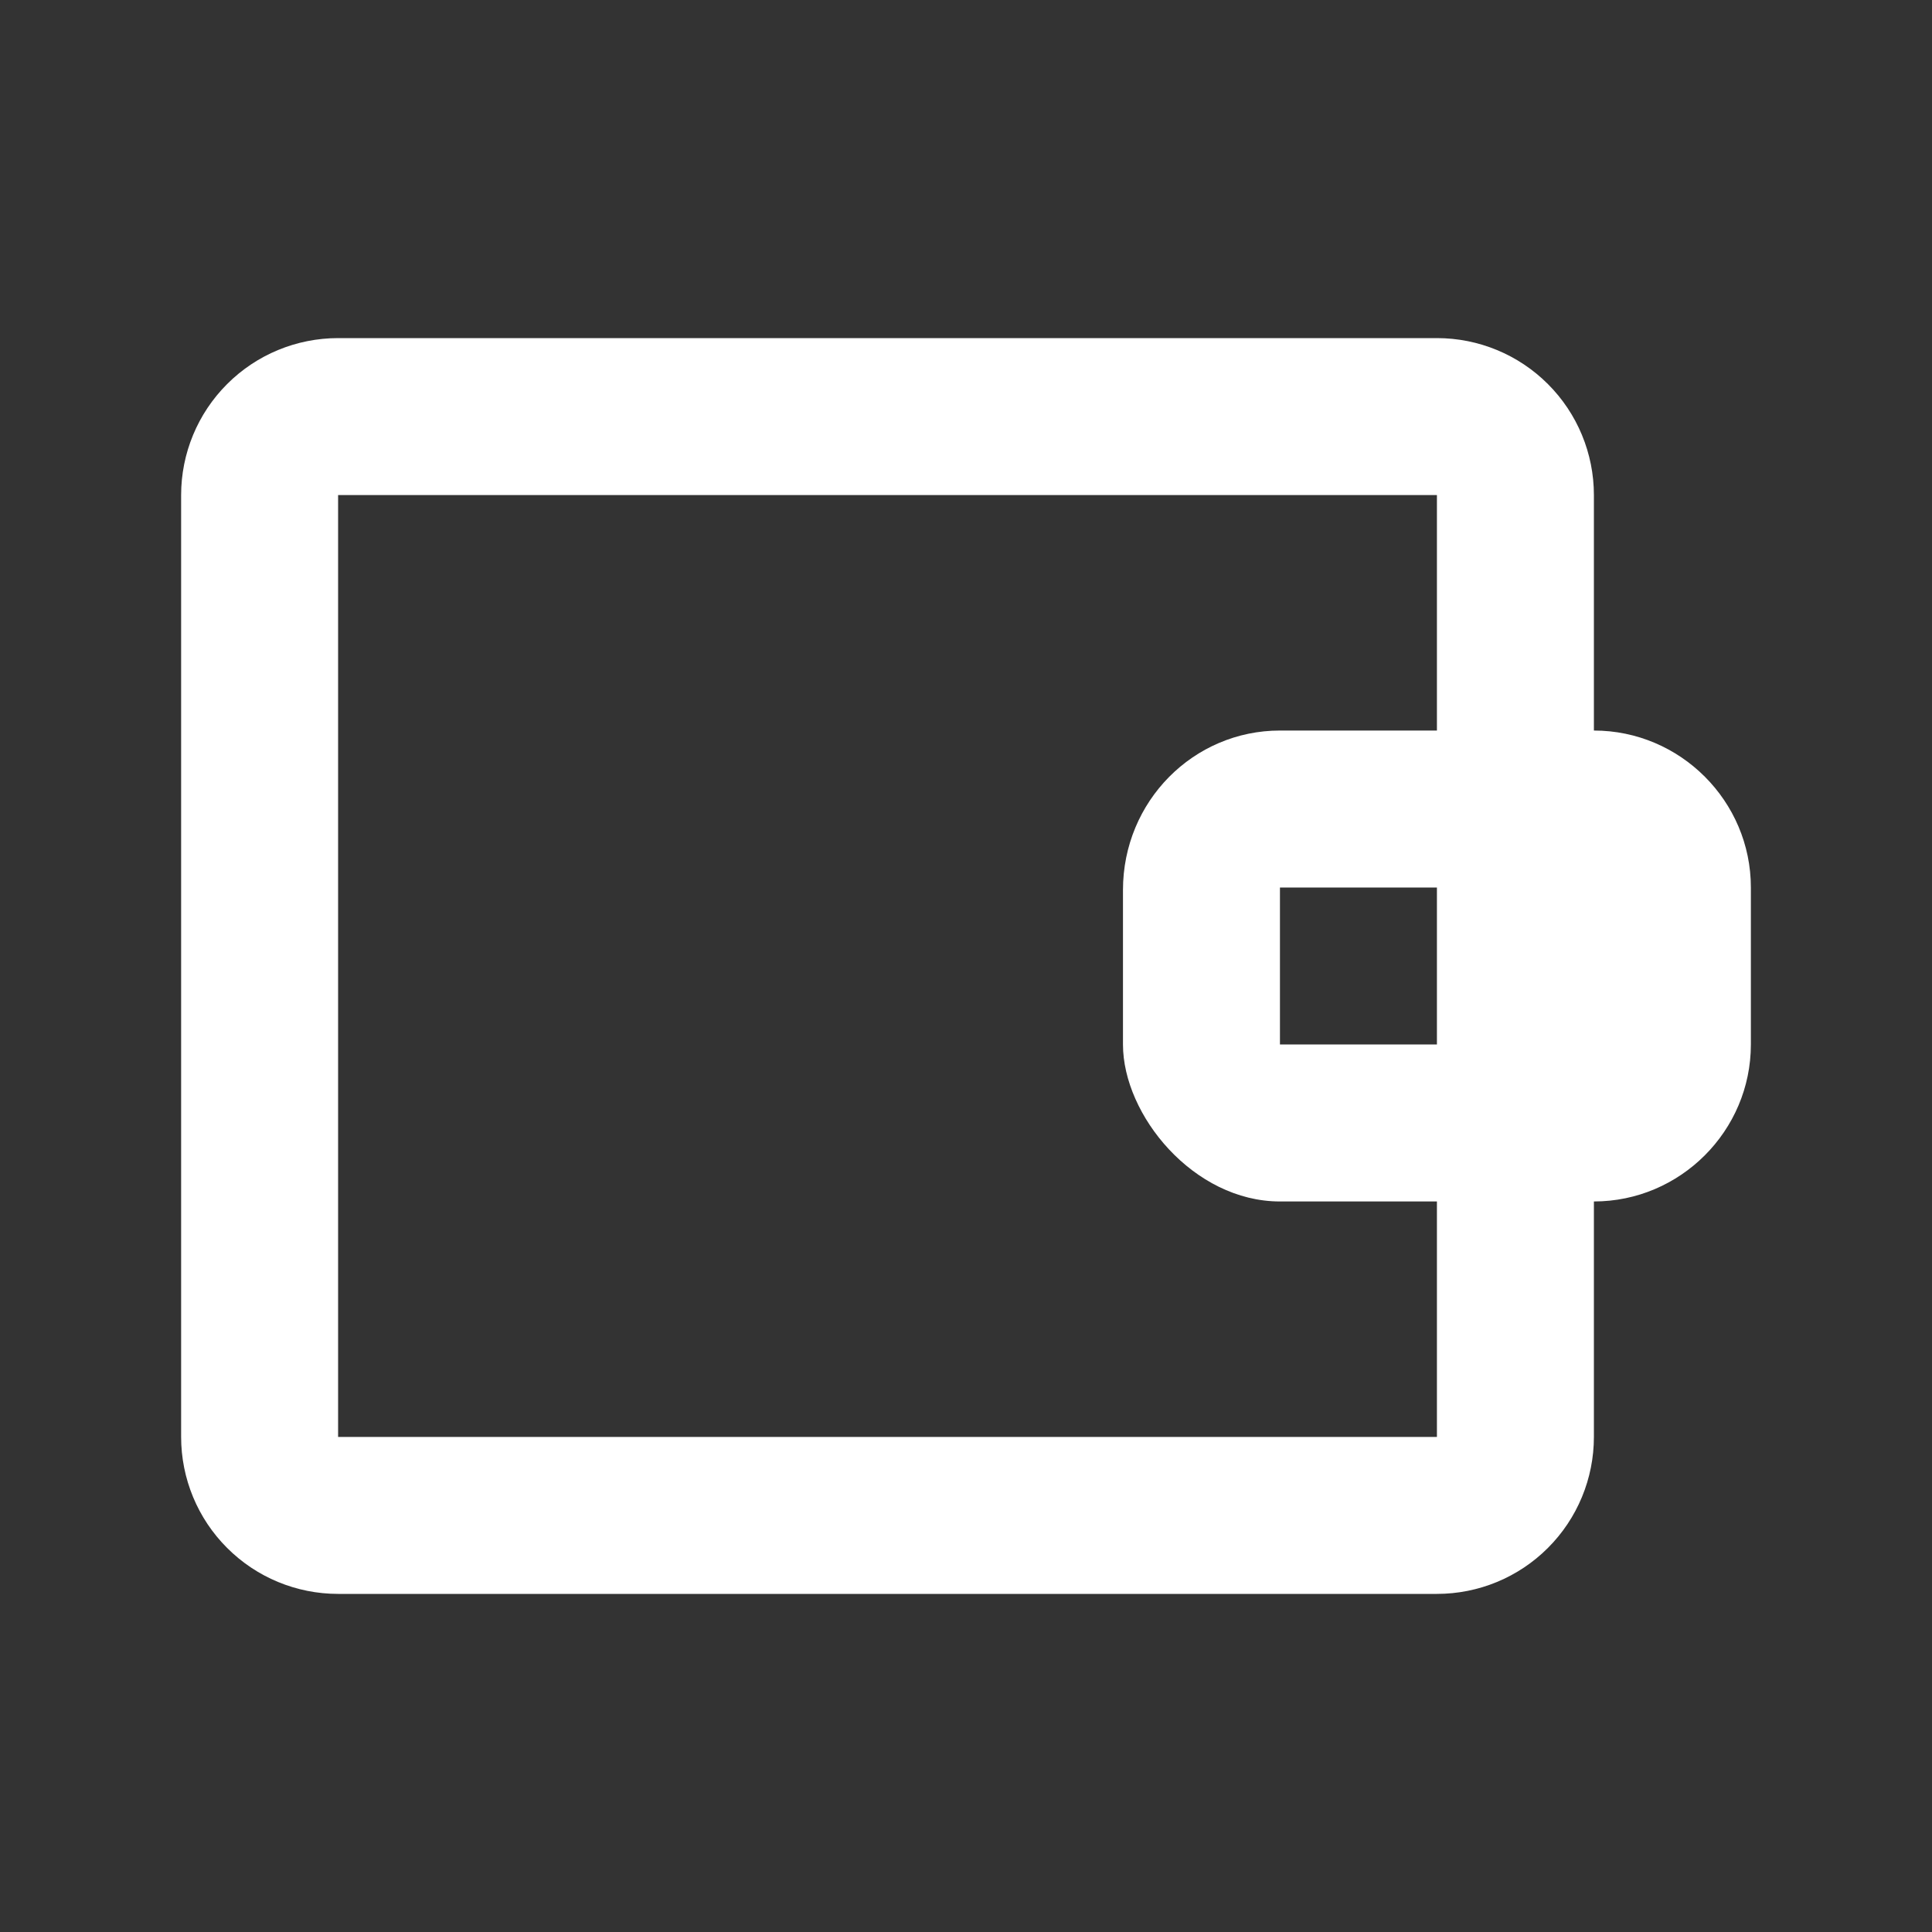
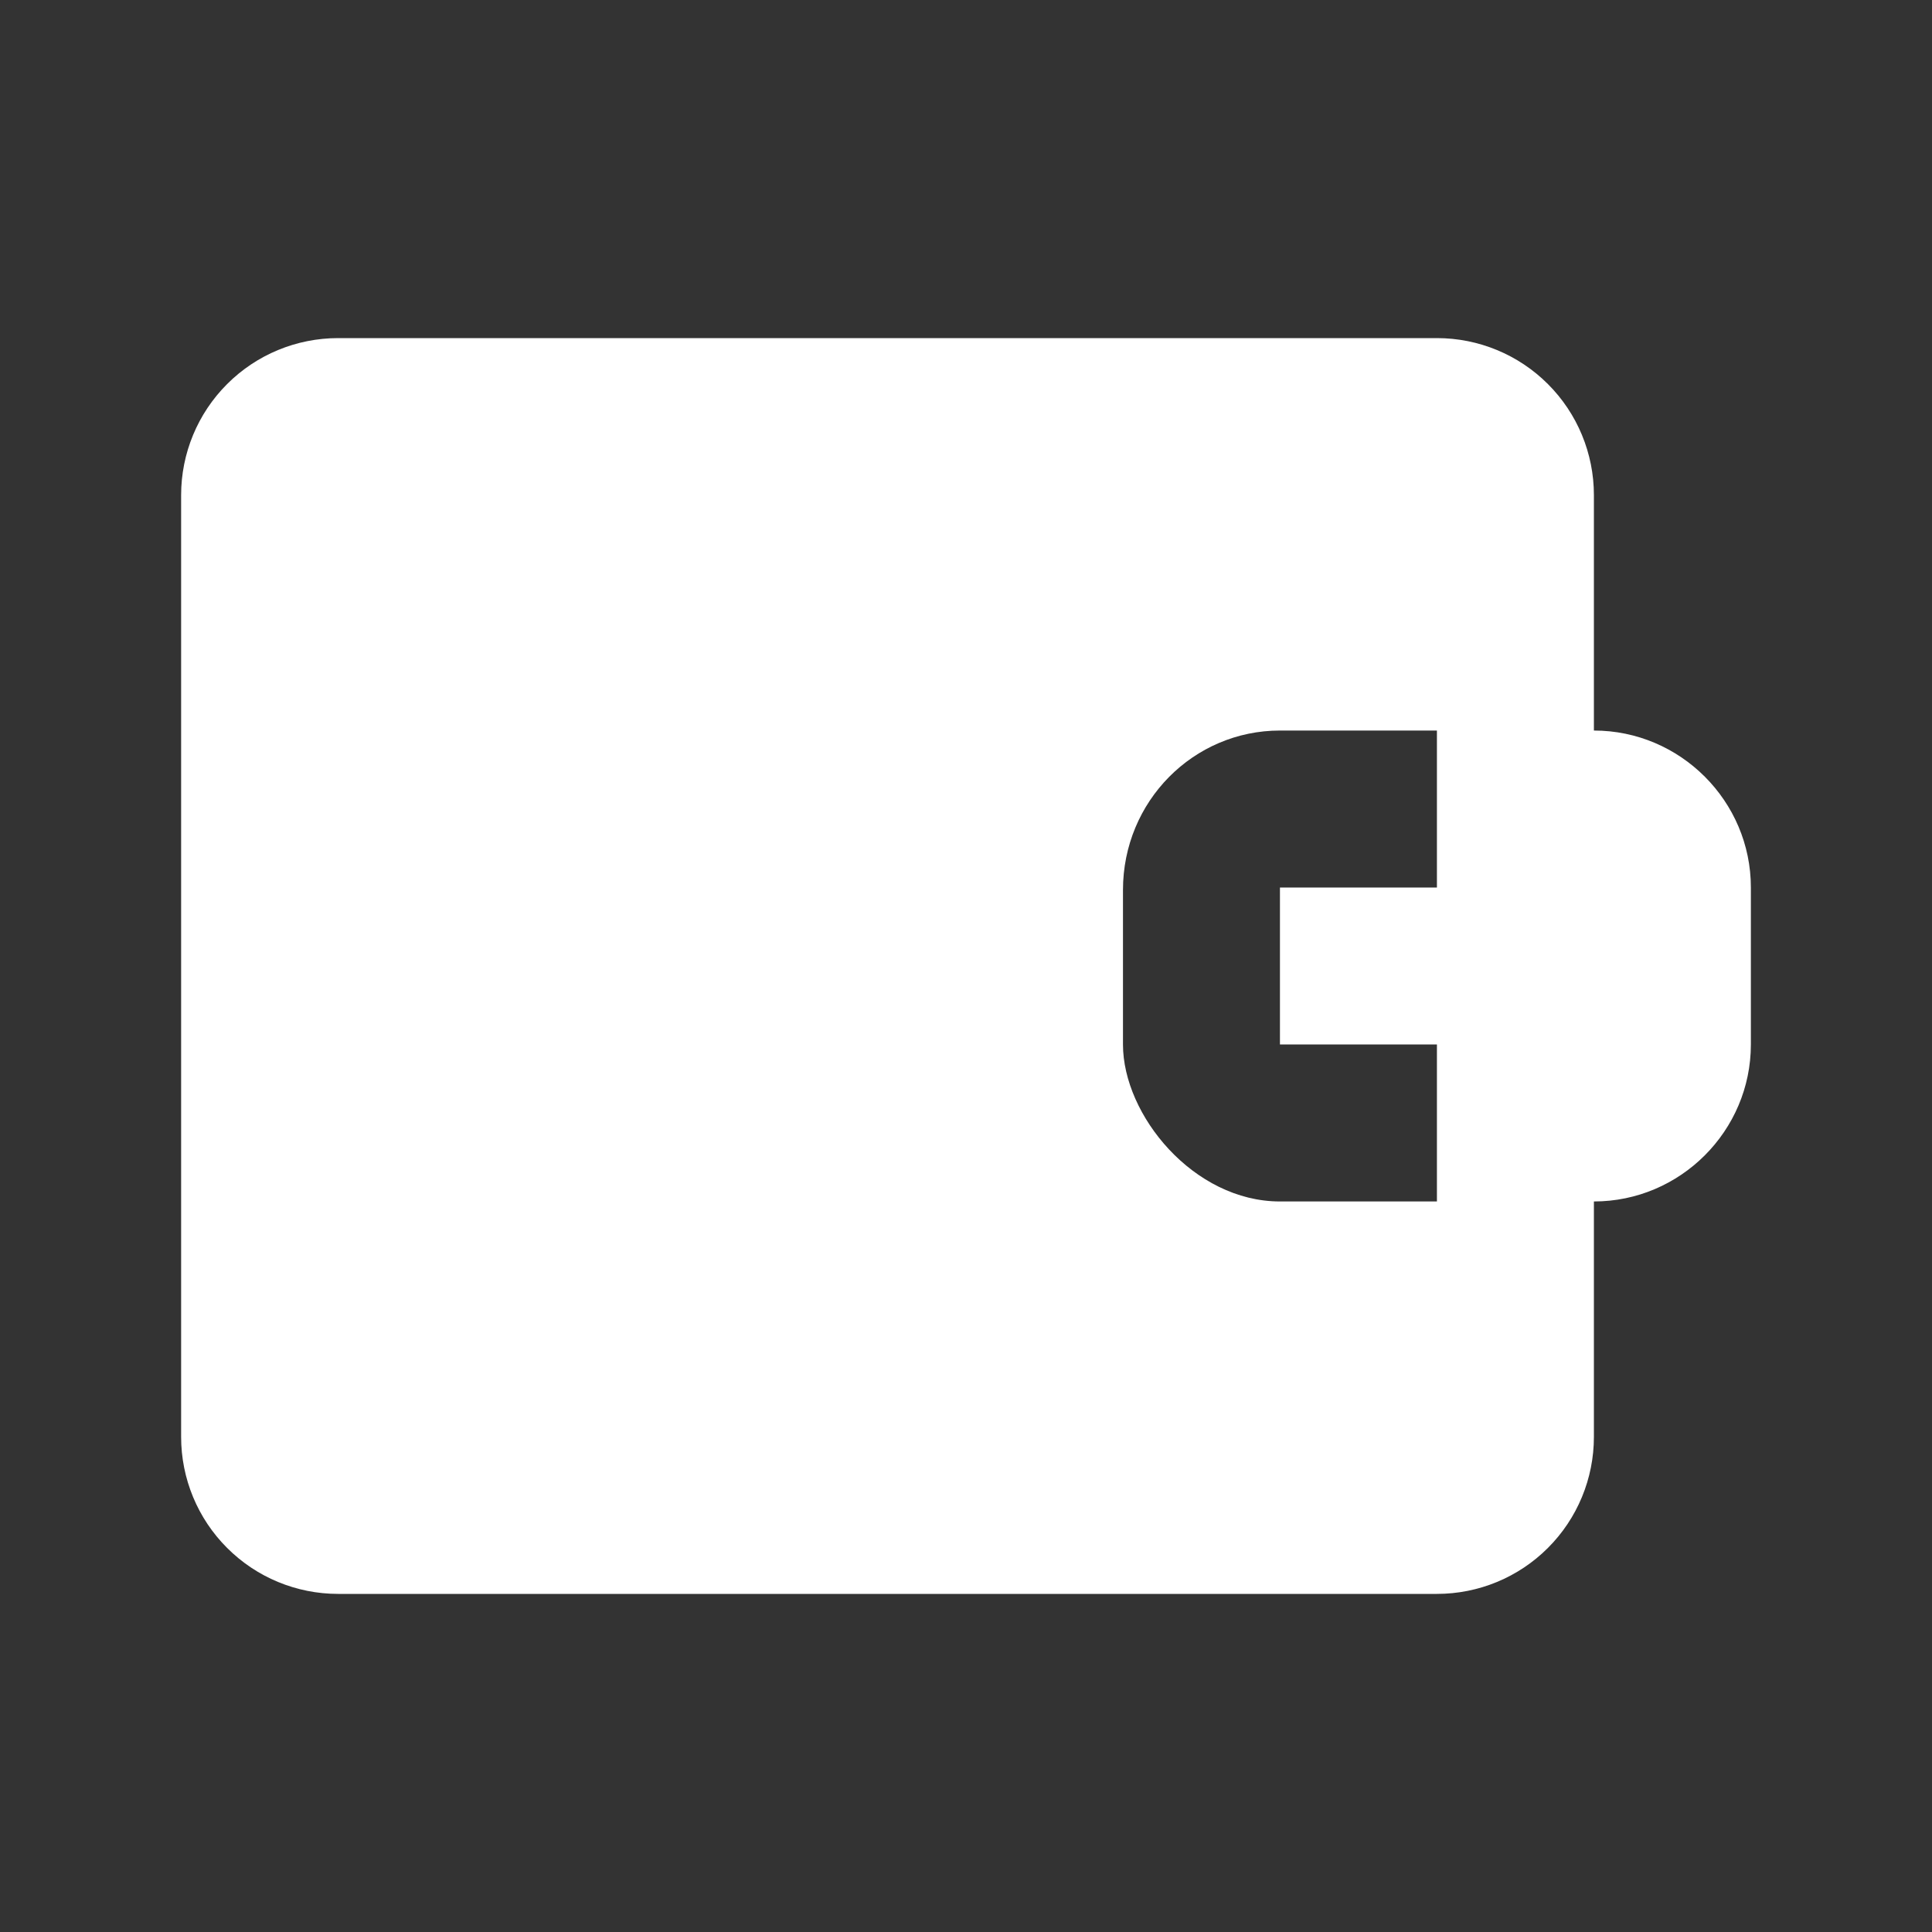
<svg xmlns="http://www.w3.org/2000/svg" width="40" height="40" viewBox="0 0 40 40" fill="none">
  <rect x="0" y="0" width="40" height="40" fill="#333333" stroke="none" />
-   <path fill-rule="evenodd" clip-rule="evenodd" d="M33 15.125C34.788 15.125 36.25 16.587 36.25 18.375V21.625C36.25 23.413 34.788 24.875 33 24.875V29.75C33 30.612 32.658 31.439 32.048 32.048C31.439 32.658 30.612 33 29.75 33H7C6.138 33 5.311 32.658 4.702 32.048C4.092 31.439 3.75 30.612 3.75 29.75V10.25C3.75 9.388 4.092 8.561 4.702 7.952C5.311 7.342 6.138 7 7 7H29.75C30.612 7 31.439 7.342 32.048 7.952C32.658 8.561 33 9.388 33 10.25V15.125ZM29.75 15.125V10.25H7V29.75H29.75V24.875H26.5C24.712 24.875 23.25 23.087 23.25 21.625V18.427C23.25 16.587 24.712 15.125 26.5 15.125H29.75ZM26.5 21.625H29.75V18.375H26.5V21.625Z" fill="white" />
+   <path fill-rule="evenodd" clip-rule="evenodd" d="M33 15.125C34.788 15.125 36.25 16.587 36.25 18.375V21.625C36.25 23.413 34.788 24.875 33 24.875V29.75C33 30.612 32.658 31.439 32.048 32.048C31.439 32.658 30.612 33 29.75 33H7C6.138 33 5.311 32.658 4.702 32.048C4.092 31.439 3.75 30.612 3.75 29.75V10.25C3.75 9.388 4.092 8.561 4.702 7.952C5.311 7.342 6.138 7 7 7H29.75C30.612 7 31.439 7.342 32.048 7.952C32.658 8.561 33 9.388 33 10.25V15.125ZM29.75 15.125V10.25H7H29.75V24.875H26.5C24.712 24.875 23.25 23.087 23.25 21.625V18.427C23.25 16.587 24.712 15.125 26.5 15.125H29.75ZM26.5 21.625H29.75V18.375H26.5V21.625Z" fill="white" />
</svg>